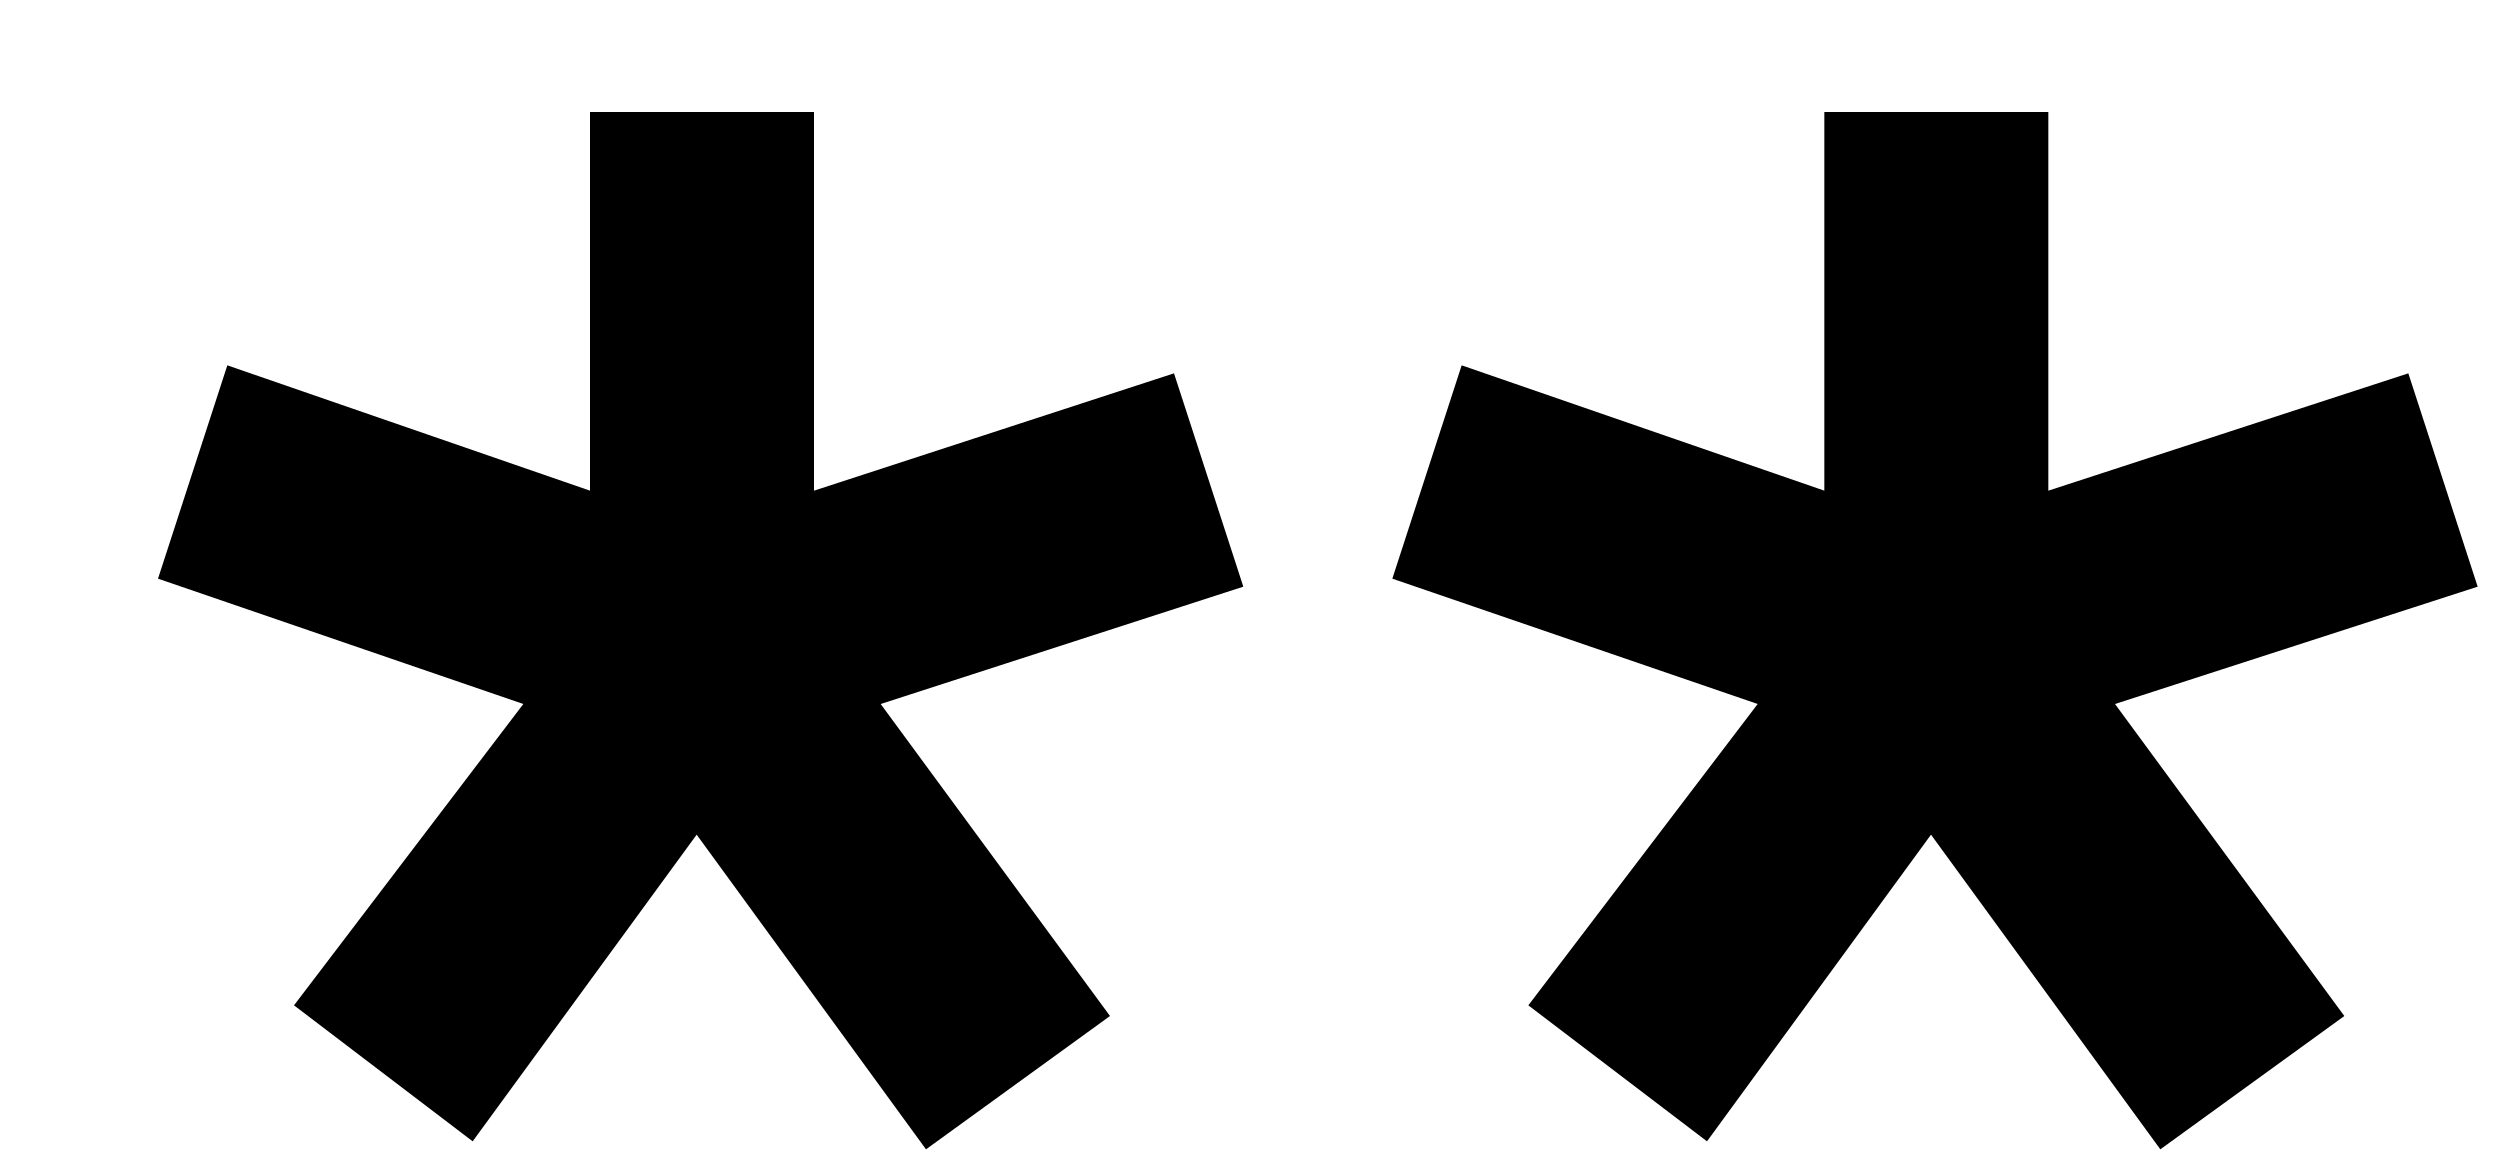
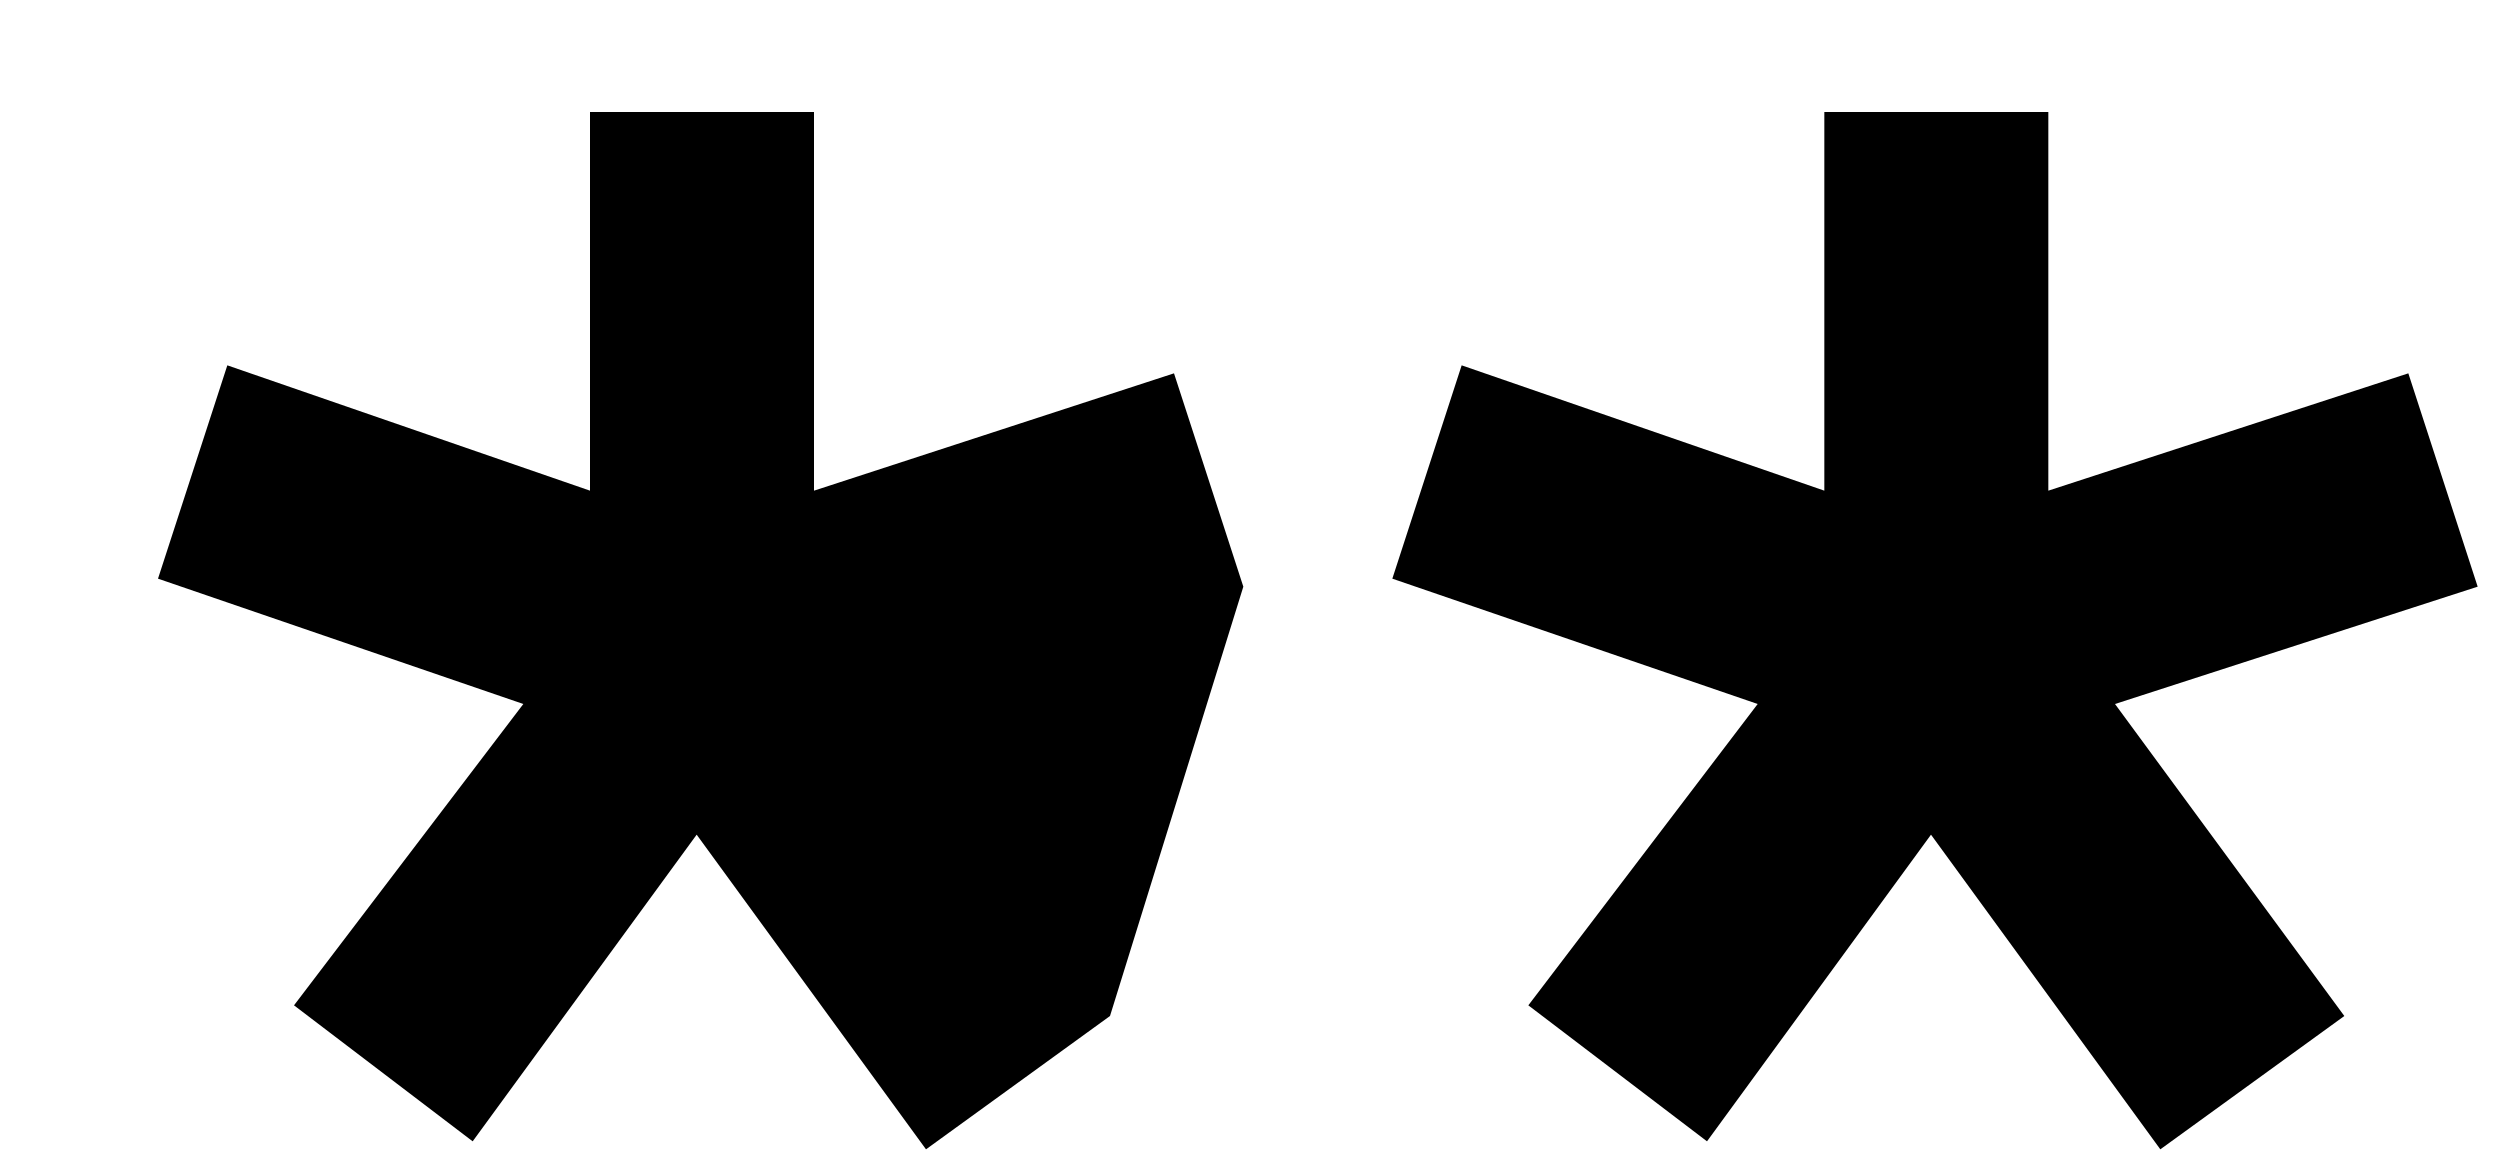
<svg xmlns="http://www.w3.org/2000/svg" width="15" height="7" viewBox="0 0 15 7" fill="none">
-   <path d="M4.884 2.944L7.044 2.24L7.46 3.52L5.284 4.224L6.66 6.096L5.556 6.896L4.18 5.008L2.836 6.848L1.764 6.032L3.14 4.224L0.948 3.472L1.364 2.192L3.54 2.944V0.672H4.884V2.944ZM12.29 2.944L14.45 2.24L14.866 3.52L12.69 4.224L14.066 6.096L12.962 6.896L11.586 5.008L10.242 6.848L9.17 6.032L10.546 4.224L8.354 3.472L8.77 2.192L10.946 2.944V0.672H12.29V2.944Z" fill="black" />
+   <path d="M4.884 2.944L7.044 2.24L7.46 3.52L6.66 6.096L5.556 6.896L4.18 5.008L2.836 6.848L1.764 6.032L3.14 4.224L0.948 3.472L1.364 2.192L3.54 2.944V0.672H4.884V2.944ZM12.29 2.944L14.45 2.24L14.866 3.52L12.69 4.224L14.066 6.096L12.962 6.896L11.586 5.008L10.242 6.848L9.17 6.032L10.546 4.224L8.354 3.472L8.77 2.192L10.946 2.944V0.672H12.29V2.944Z" fill="black" />
</svg>